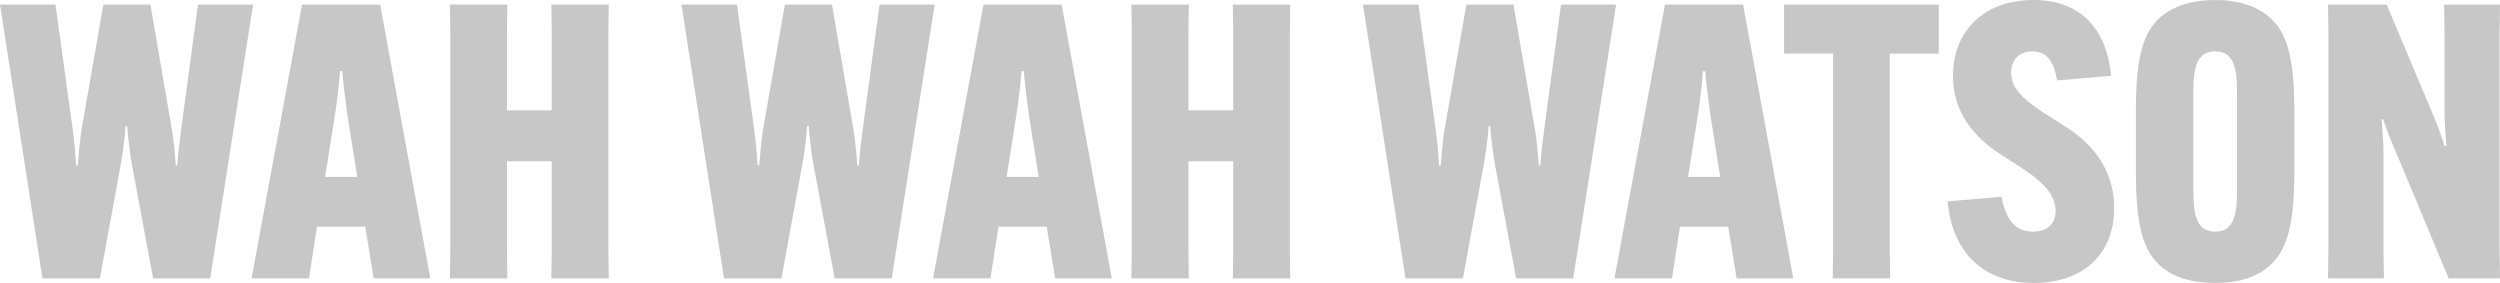
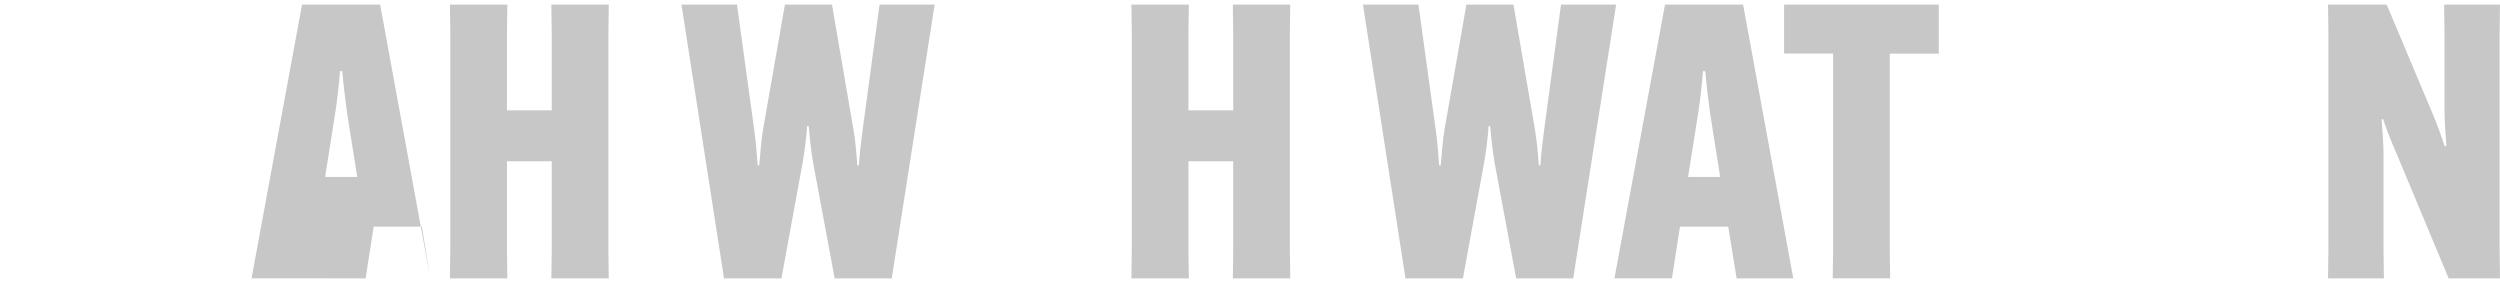
<svg xmlns="http://www.w3.org/2000/svg" id="Layer_2" data-name="Layer 2" viewBox="0 0 323.89 36.66">
  <defs>
    <style>      .cls-1 {        fill: #c7c7c7;      }    </style>
  </defs>
  <g id="Layer_1-2" data-name="Layer 1">
    <g>
-       <path class="cls-1" d="M0,.6h7.19l2.23,16.17c.2,1.44.35,3.17.45,4.66h.2c.15-1.44.25-3.22.5-4.66L13.39.6h6.1l2.78,16.17c.25,1.44.4,3.22.5,4.66h.2c.1-1.49.3-3.22.5-4.66L25.65.6h7.14l-5.56,35.47h-7.39l-2.73-14.63c-.3-1.64-.5-3.52-.64-5.11h-.2c-.1,1.59-.35,3.47-.65,5.11l-2.68,14.63h-7.44L0,.6Z" />
-       <path class="cls-1" d="M40.03,36.06h-7.44L39.13.6h10.12l6.5,35.47h-7.34l-1.09-6.7h-6.25l-1.04,6.7ZM42.11,22.92h4.17l-1.29-8.14c-.25-1.79-.54-4.17-.64-5.56h-.3c-.1,1.39-.35,3.77-.64,5.56l-1.29,8.14Z" />
+       <path class="cls-1" d="M40.03,36.06h-7.44L39.13.6h10.12l6.5,35.47l-1.09-6.7h-6.25l-1.04,6.7ZM42.11,22.92h4.17l-1.29-8.14c-.25-1.79-.54-4.17-.64-5.56h-.3c-.1,1.39-.35,3.77-.64,5.56l-1.29,8.14Z" />
      <path class="cls-1" d="M78.87.6l-.05,3.62v28.23l.05,3.62h-7.44l.05-3.62v-11.56h-5.8v11.56l.05,3.62h-7.44l.05-3.62V4.22l-.05-3.62h7.44l-.05,3.62v10.07h5.8V4.22l-.05-3.62h7.44Z" />
      <path class="cls-1" d="M88.29.6h7.19l2.23,16.17c.2,1.44.35,3.17.45,4.66h.2c.15-1.44.25-3.22.5-4.66l2.83-16.17h6.1l2.78,16.17c.25,1.44.4,3.22.5,4.66h.2c.1-1.49.3-3.22.5-4.66l2.18-16.17h7.14l-5.56,35.47h-7.39l-2.73-14.63c-.3-1.64-.5-3.52-.64-5.11h-.2c-.1,1.59-.35,3.47-.65,5.11l-2.68,14.63h-7.44L88.29.6Z" />
-       <path class="cls-1" d="M128.32,36.06h-7.44L127.42.6h10.12l6.5,35.47h-7.34l-1.09-6.7h-6.25l-1.04,6.7ZM130.4,22.92h4.17l-1.29-8.14c-.25-1.79-.54-4.17-.64-5.56h-.3c-.1,1.39-.35,3.77-.64,5.56l-1.29,8.14Z" />
      <path class="cls-1" d="M167.16.6l-.05,3.62v28.23l.05,3.62h-7.44l.05-3.62v-11.56h-5.8v11.56l.05,3.62h-7.44l.05-3.62V4.22l-.05-3.62h7.44l-.05,3.62v10.07h5.8V4.22l-.05-3.62h7.44Z" />
      <path class="cls-1" d="M176.58.6h7.19l2.23,16.17c.2,1.44.35,3.17.45,4.66h.2c.15-1.44.25-3.22.5-4.66l2.83-16.17h6.1l2.78,16.17c.25,1.44.4,3.22.5,4.66h.2c.1-1.49.3-3.22.5-4.66l2.18-16.17h7.14l-5.56,35.47h-7.39l-2.73-14.63c-.3-1.64-.5-3.52-.64-5.11h-.2c-.1,1.59-.35,3.47-.65,5.11l-2.68,14.63h-7.44L176.58.6Z" />
      <path class="cls-1" d="M216.6,36.06h-7.44L215.71.6h10.12l6.5,35.47h-7.34l-1.09-6.7h-6.25l-1.04,6.7ZM218.69,22.92h4.17l-1.29-8.14c-.25-1.79-.54-4.17-.64-5.56h-.3c-.1,1.39-.35,3.77-.64,5.56l-1.29,8.14Z" />
      <path class="cls-1" d="M244.83,6.94v25.5l.05,3.62h-7.44l.05-3.62V6.94h-6.35V.6h20.04v6.35h-6.35Z" />
-       <path class="cls-1" d="M259.31,25.5c.59,3.17,1.93,4.51,4.07,4.51,1.89,0,2.93-1.04,2.93-2.68,0-1.79-1.14-3.37-3.92-5.26l-3.67-2.38c-3.87-2.68-5.7-5.95-5.7-9.87,0-5.8,4.02-9.82,10.42-9.82,5.85,0,9.47,3.47,10.07,9.82l-7,.6c-.4-2.38-1.29-3.77-3.22-3.77-1.74,0-2.73,1.14-2.73,2.78,0,1.93,1.39,3.22,3.72,4.86l3.72,2.38c3.92,2.63,5.9,6.1,5.9,10.32,0,6-4.07,9.67-10.42,9.67s-10.52-3.77-11.16-10.57l6.99-.6Z" />
-       <path class="cls-1" d="M279.94,34.48c-2.18-1.89-3.22-4.96-3.22-11.96v-8.38c0-6.99,1.04-10.07,3.22-11.96,1.64-1.39,4.02-2.18,7.04-2.18s5.36.79,6.99,2.18c2.18,1.89,3.27,4.96,3.27,11.96v8.38c0,6.99-1.09,10.07-3.27,11.96-1.64,1.44-3.97,2.18-6.99,2.18s-5.41-.74-7.04-2.18ZM289.82,24.06v-11.46c0-2.88,0-5.95-2.83-5.95s-2.83,3.08-2.83,5.95v11.46c0,2.88,0,5.95,2.83,5.95s2.83-3.08,2.83-5.95Z" />
      <path class="cls-1" d="M309.21.6l5.85,13.89c.79,1.84,1.24,3.17,1.64,4.42h.25c-.1-1.29-.25-3.22-.25-4.61V4.22l-.05-3.62h7.24l-.05,3.62v28.23l.05,3.62h-6.65l-6.75-16.17c-.79-1.79-1.34-3.22-1.74-4.46h-.2c.1,1.29.25,3.22.25,4.61v12.4l.05,3.62h-7.24l.05-3.62V4.22l-.05-3.62h7.59Z" />
    </g>
  </g>
</svg>